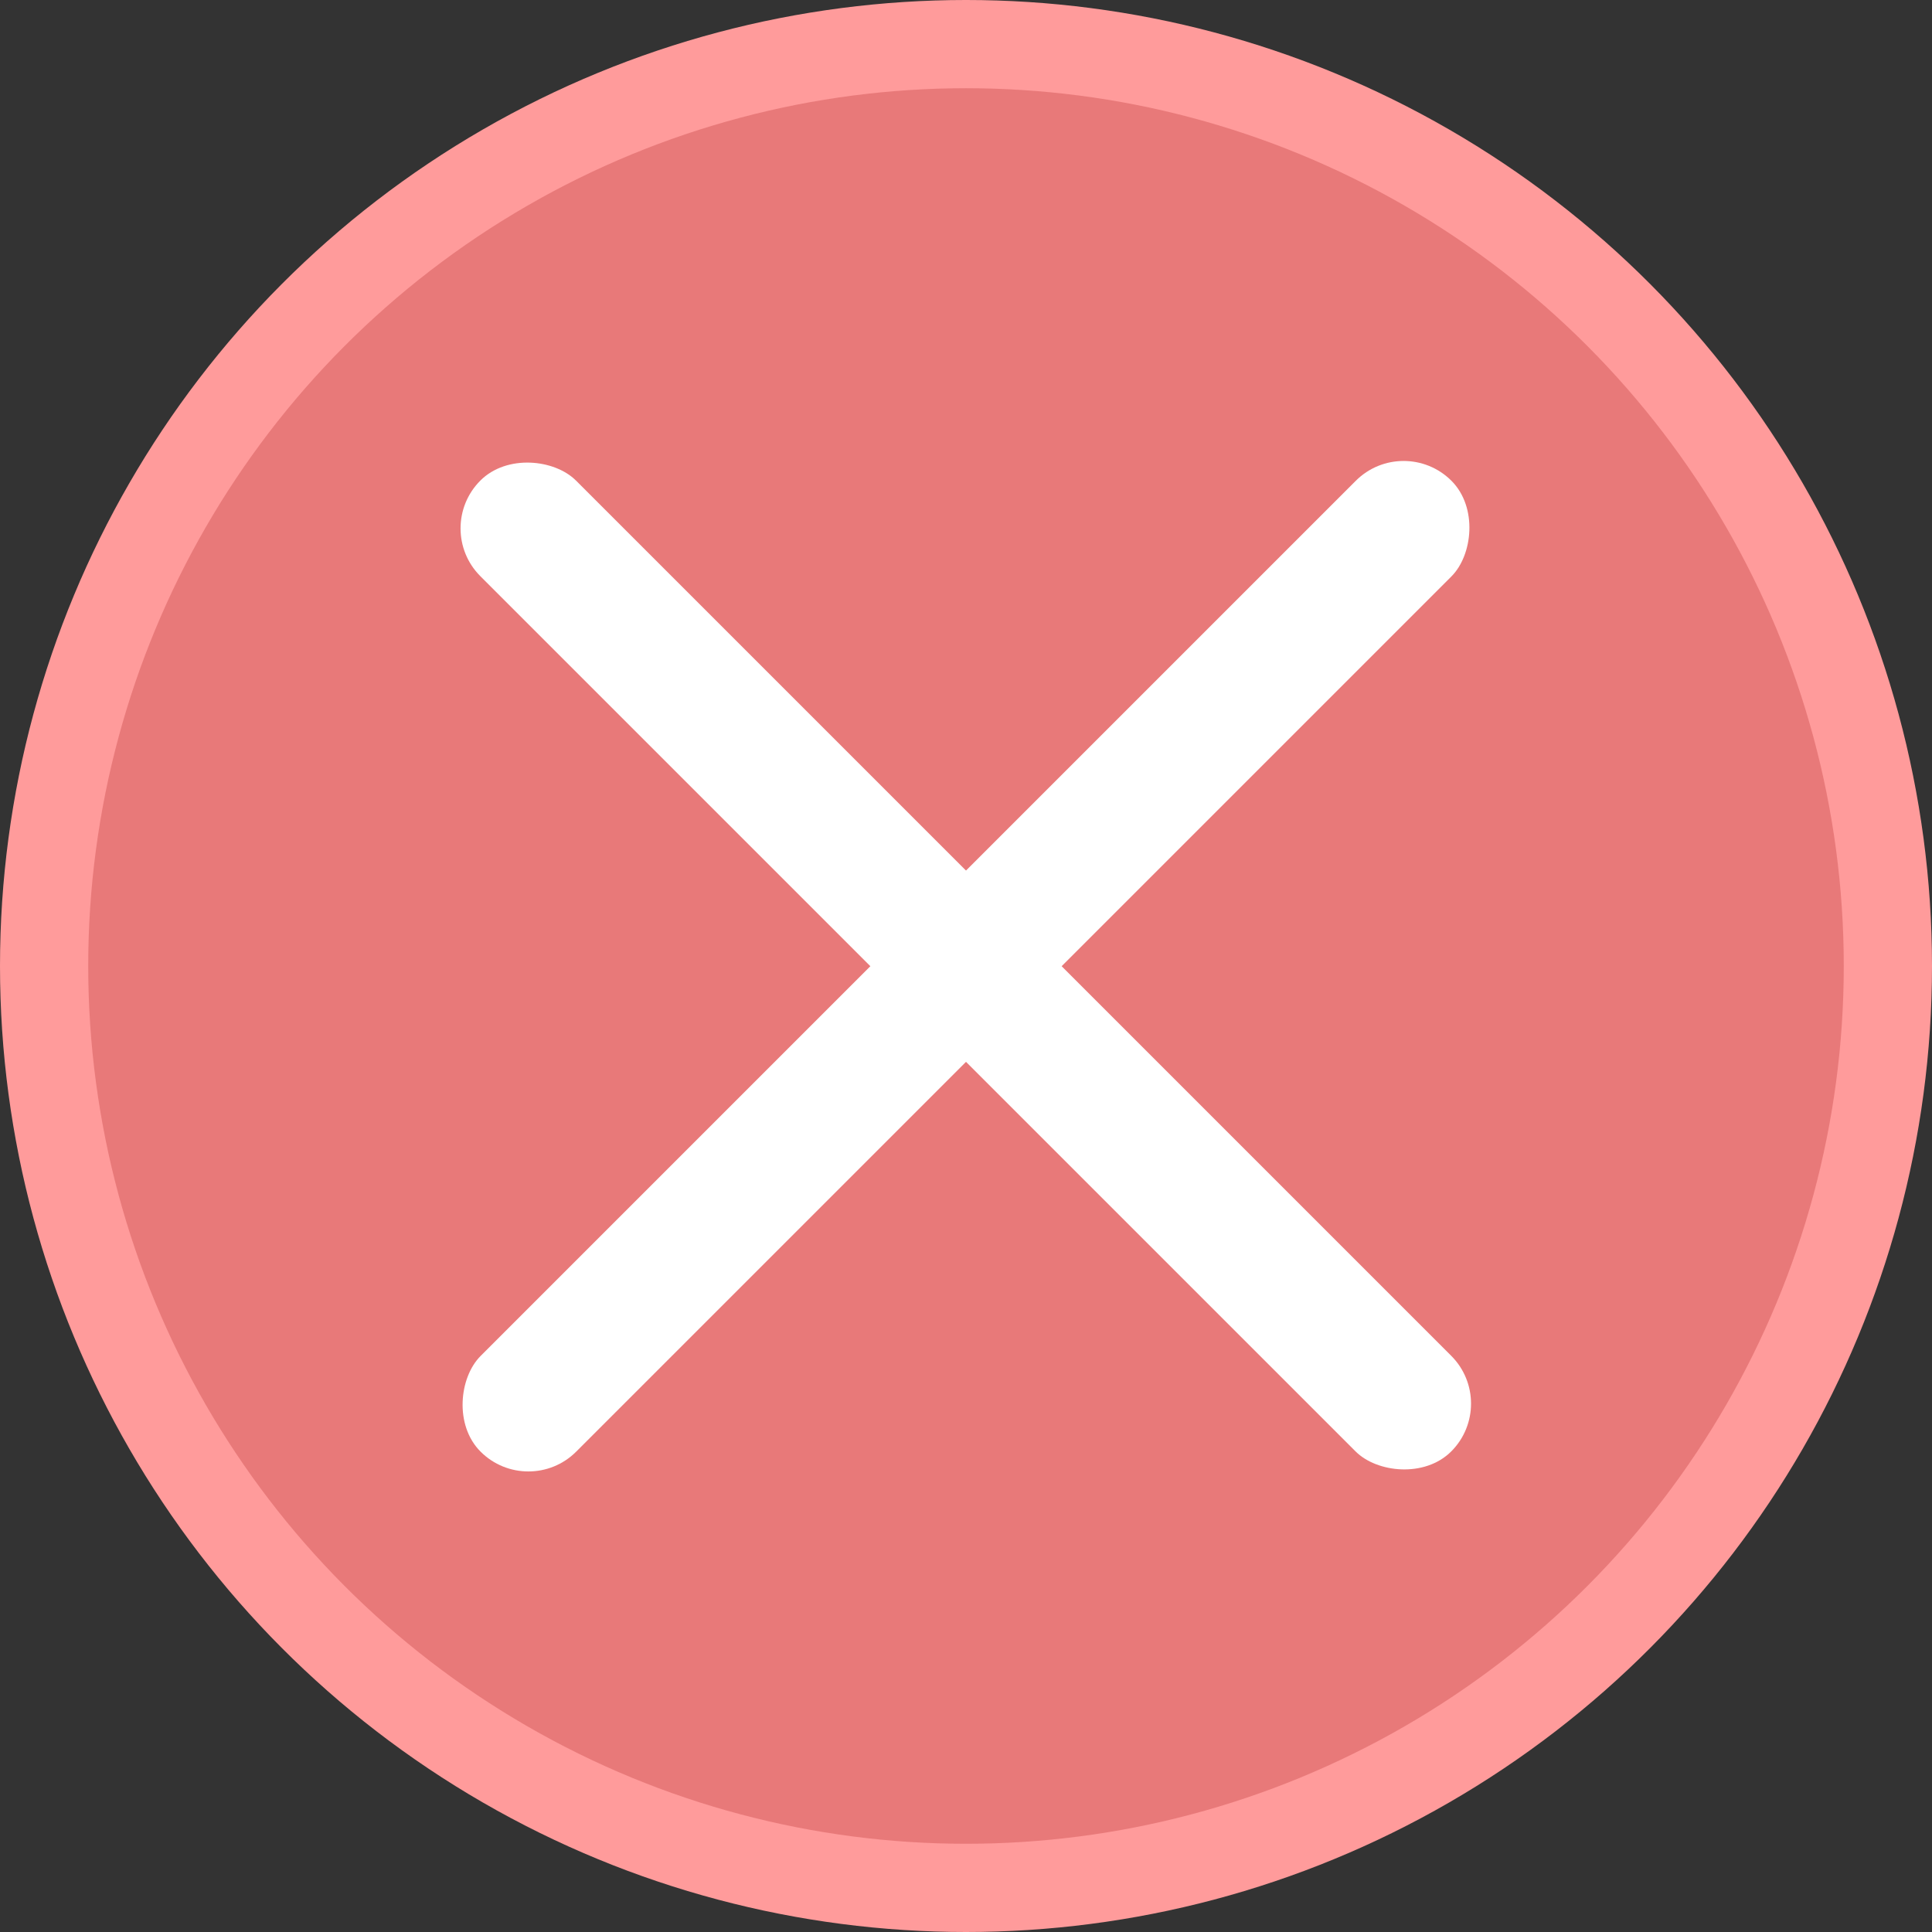
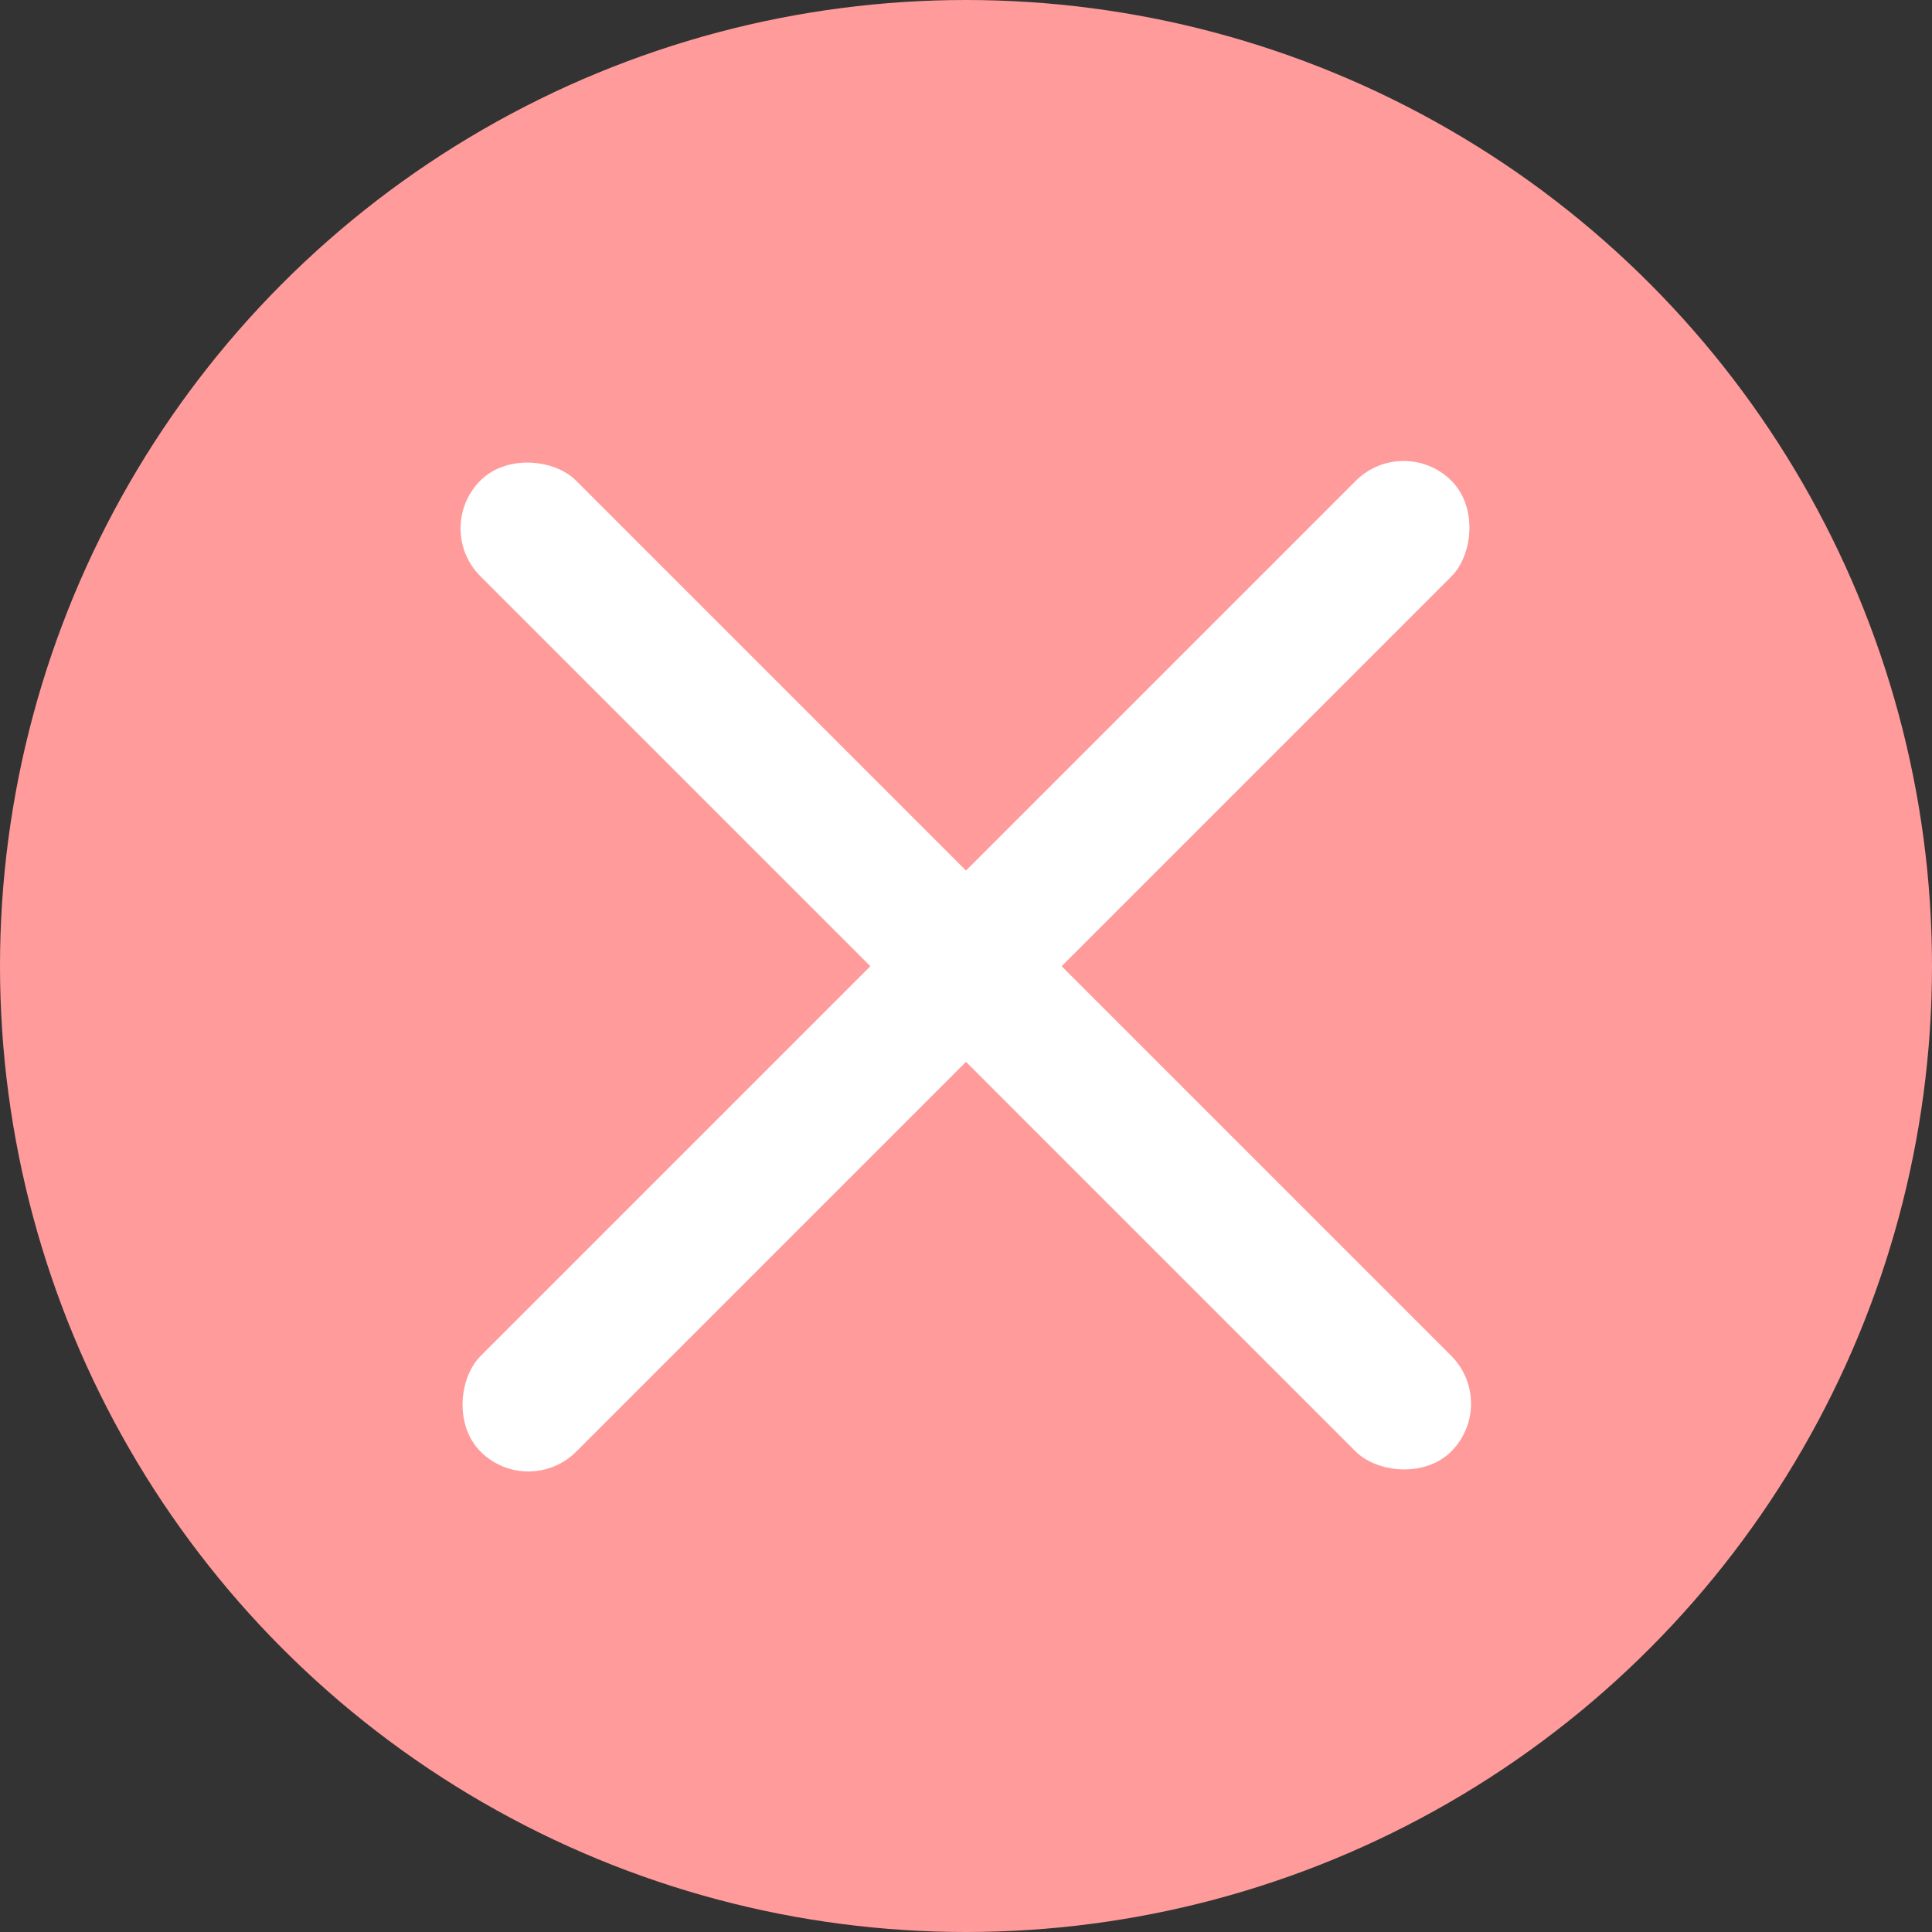
<svg xmlns="http://www.w3.org/2000/svg" version="1.1" viewBox="0 0 300 300">
  <rect x="0" y="0" width="300" height="300" fill="#333333" stroke="none" />
  <defs>
    <style> .cls-1 { fill: #ff9b9b; } .cls-2 { fill: #e87979; } .cls-3 { fill: #fff; } </style>
  </defs>
  <g>
    <g id="Layer_1">
      <circle class="cls-1" cx="150" cy="150" r="150" />
-       <circle class="cls-2" cx="150" cy="150" r="136.3" />
      <g>
        <rect class="cls-3" x="139.5" y="43.4" width="21" height="213.2" rx="10.5" ry="10.5" transform="translate(150 -62.1) rotate(45)" />
        <rect class="cls-3" x="139.5" y="43.4" width="21" height="213.2" rx="10.5" ry="10.5" transform="translate(362.1 150) rotate(135)" />
      </g>
    </g>
  </g>
</svg>